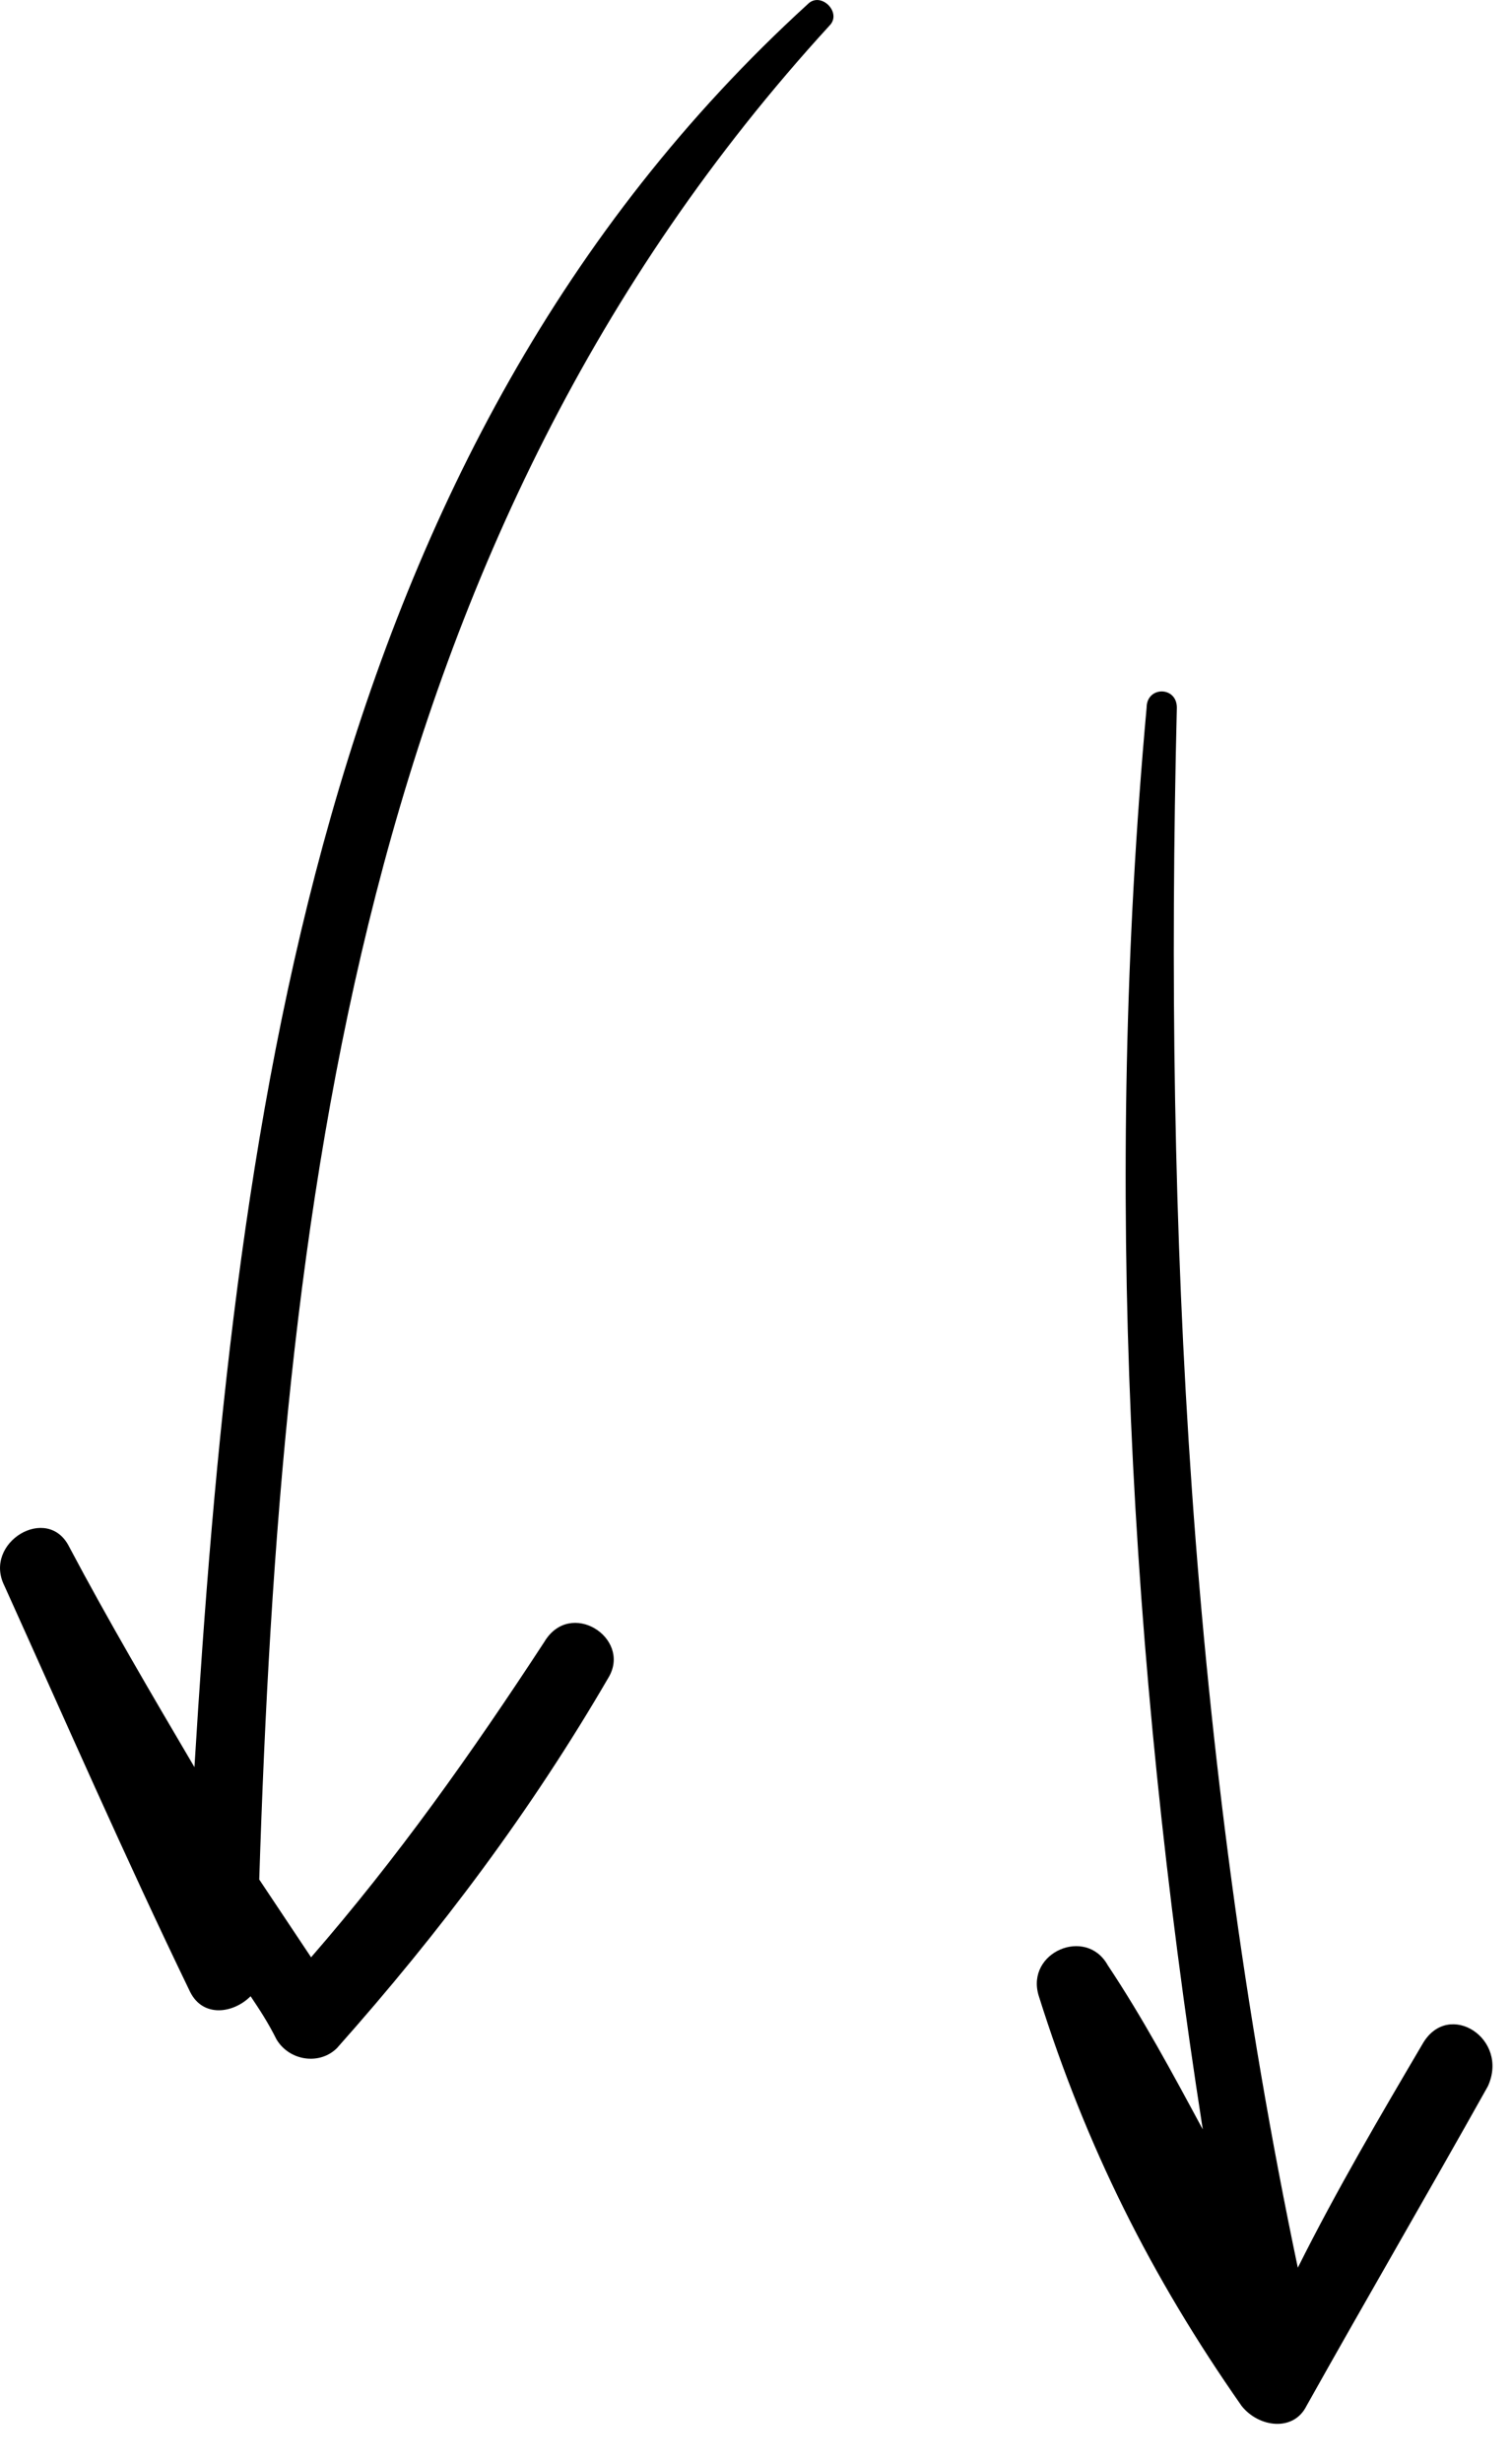
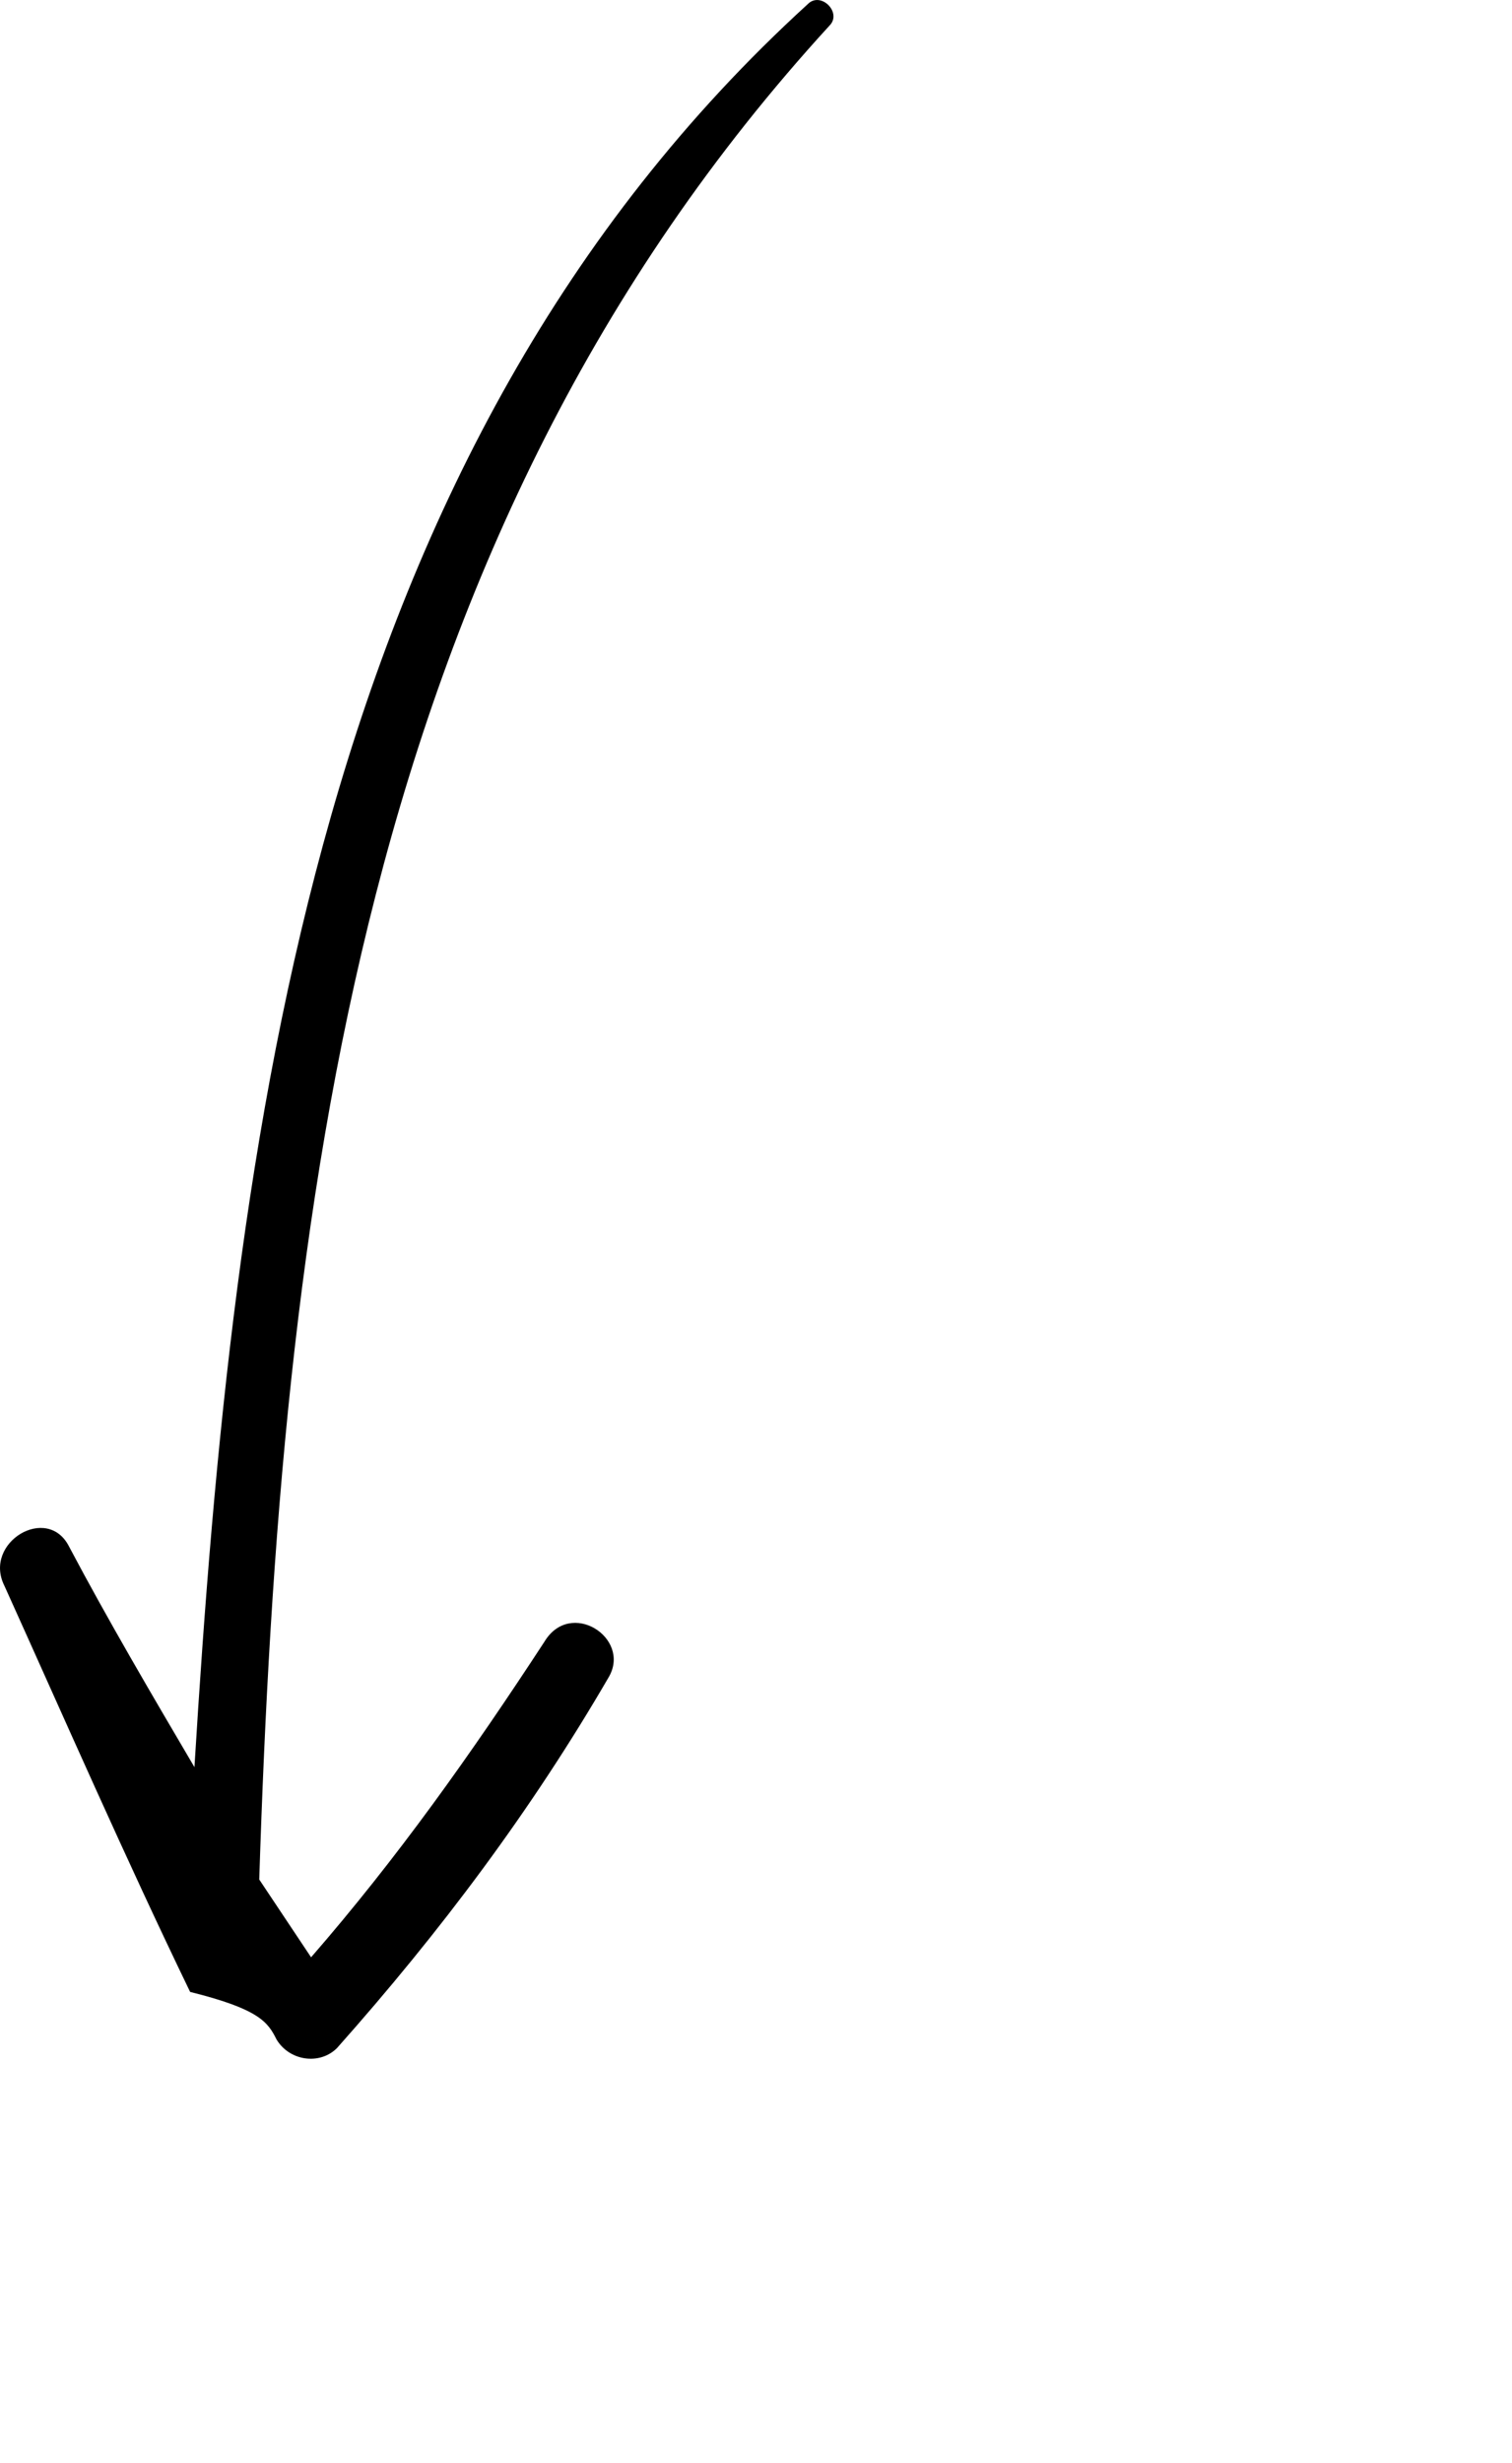
<svg xmlns="http://www.w3.org/2000/svg" width="35" height="57" viewBox="0 0 35 57" fill="none">
-   <path d="M32.942 47.275C31.942 48.975 30.942 50.675 30.042 52.475C27.542 40.575 26.942 28.475 27.242 16.375C27.242 15.875 26.542 15.875 26.542 16.375C25.542 27.375 26.142 38.375 27.842 49.275C27.142 47.975 26.442 46.675 25.642 45.475C25.142 44.575 23.742 45.175 24.042 46.175C25.142 49.675 26.642 52.675 28.742 55.675C29.142 56.175 29.942 56.275 30.242 55.675C31.642 53.175 33.042 50.775 34.442 48.275C34.942 47.175 33.542 46.275 32.942 47.275Z" fill="black" />
-   <path d="M19.201 0.593C19.501 0.293 19.001 -0.207 18.701 0.093C7.301 10.492 5.401 26.192 4.501 40.892C3.501 39.193 2.501 37.492 1.601 35.792C1.101 34.792 -0.399 35.693 0.101 36.693C1.501 39.792 2.901 42.992 4.401 46.093C4.701 46.693 5.401 46.593 5.801 46.193C6.001 46.492 6.201 46.792 6.401 47.193C6.701 47.693 7.401 47.792 7.801 47.392C10.201 44.693 12.301 41.892 14.101 38.792C14.601 37.892 13.201 36.992 12.601 37.992C10.901 40.593 9.201 42.992 7.201 45.292C6.801 44.693 6.401 44.093 6.001 43.492C6.501 27.992 8.301 12.492 19.201 0.593Z" fill="black" />
+   <path d="M19.201 0.593C19.501 0.293 19.001 -0.207 18.701 0.093C7.301 10.492 5.401 26.192 4.501 40.892C3.501 39.193 2.501 37.492 1.601 35.792C1.101 34.792 -0.399 35.693 0.101 36.693C1.501 39.792 2.901 42.992 4.401 46.093C6.001 46.492 6.201 46.792 6.401 47.193C6.701 47.693 7.401 47.792 7.801 47.392C10.201 44.693 12.301 41.892 14.101 38.792C14.601 37.892 13.201 36.992 12.601 37.992C10.901 40.593 9.201 42.992 7.201 45.292C6.801 44.693 6.401 44.093 6.001 43.492C6.501 27.992 8.301 12.492 19.201 0.593Z" fill="black" />
</svg>